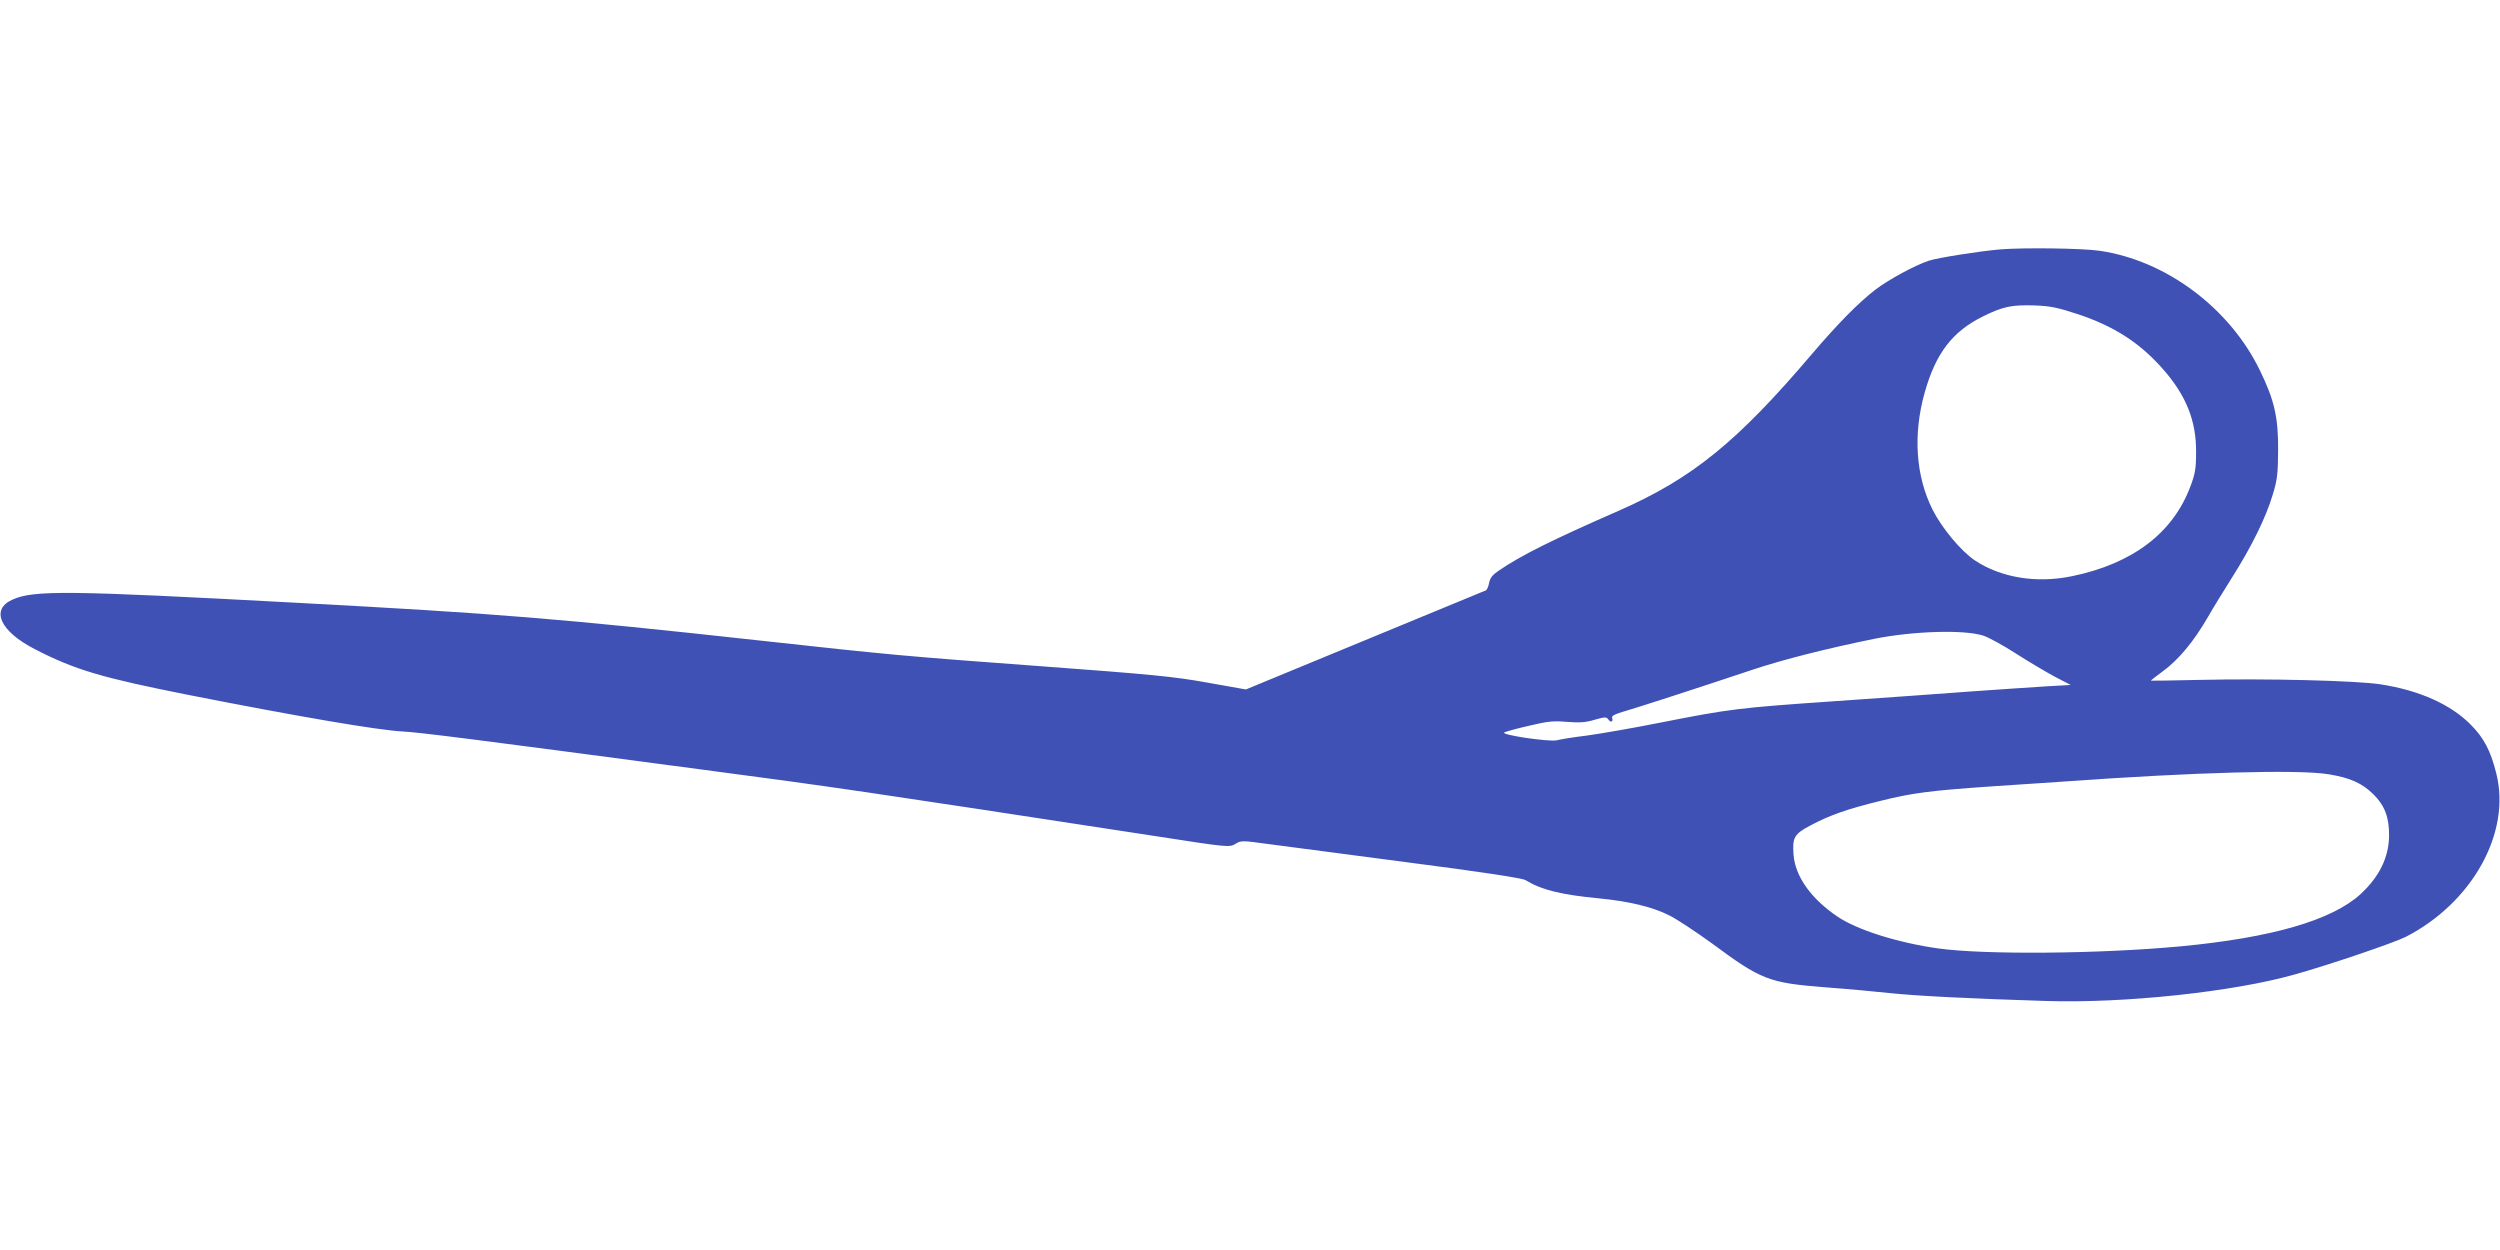
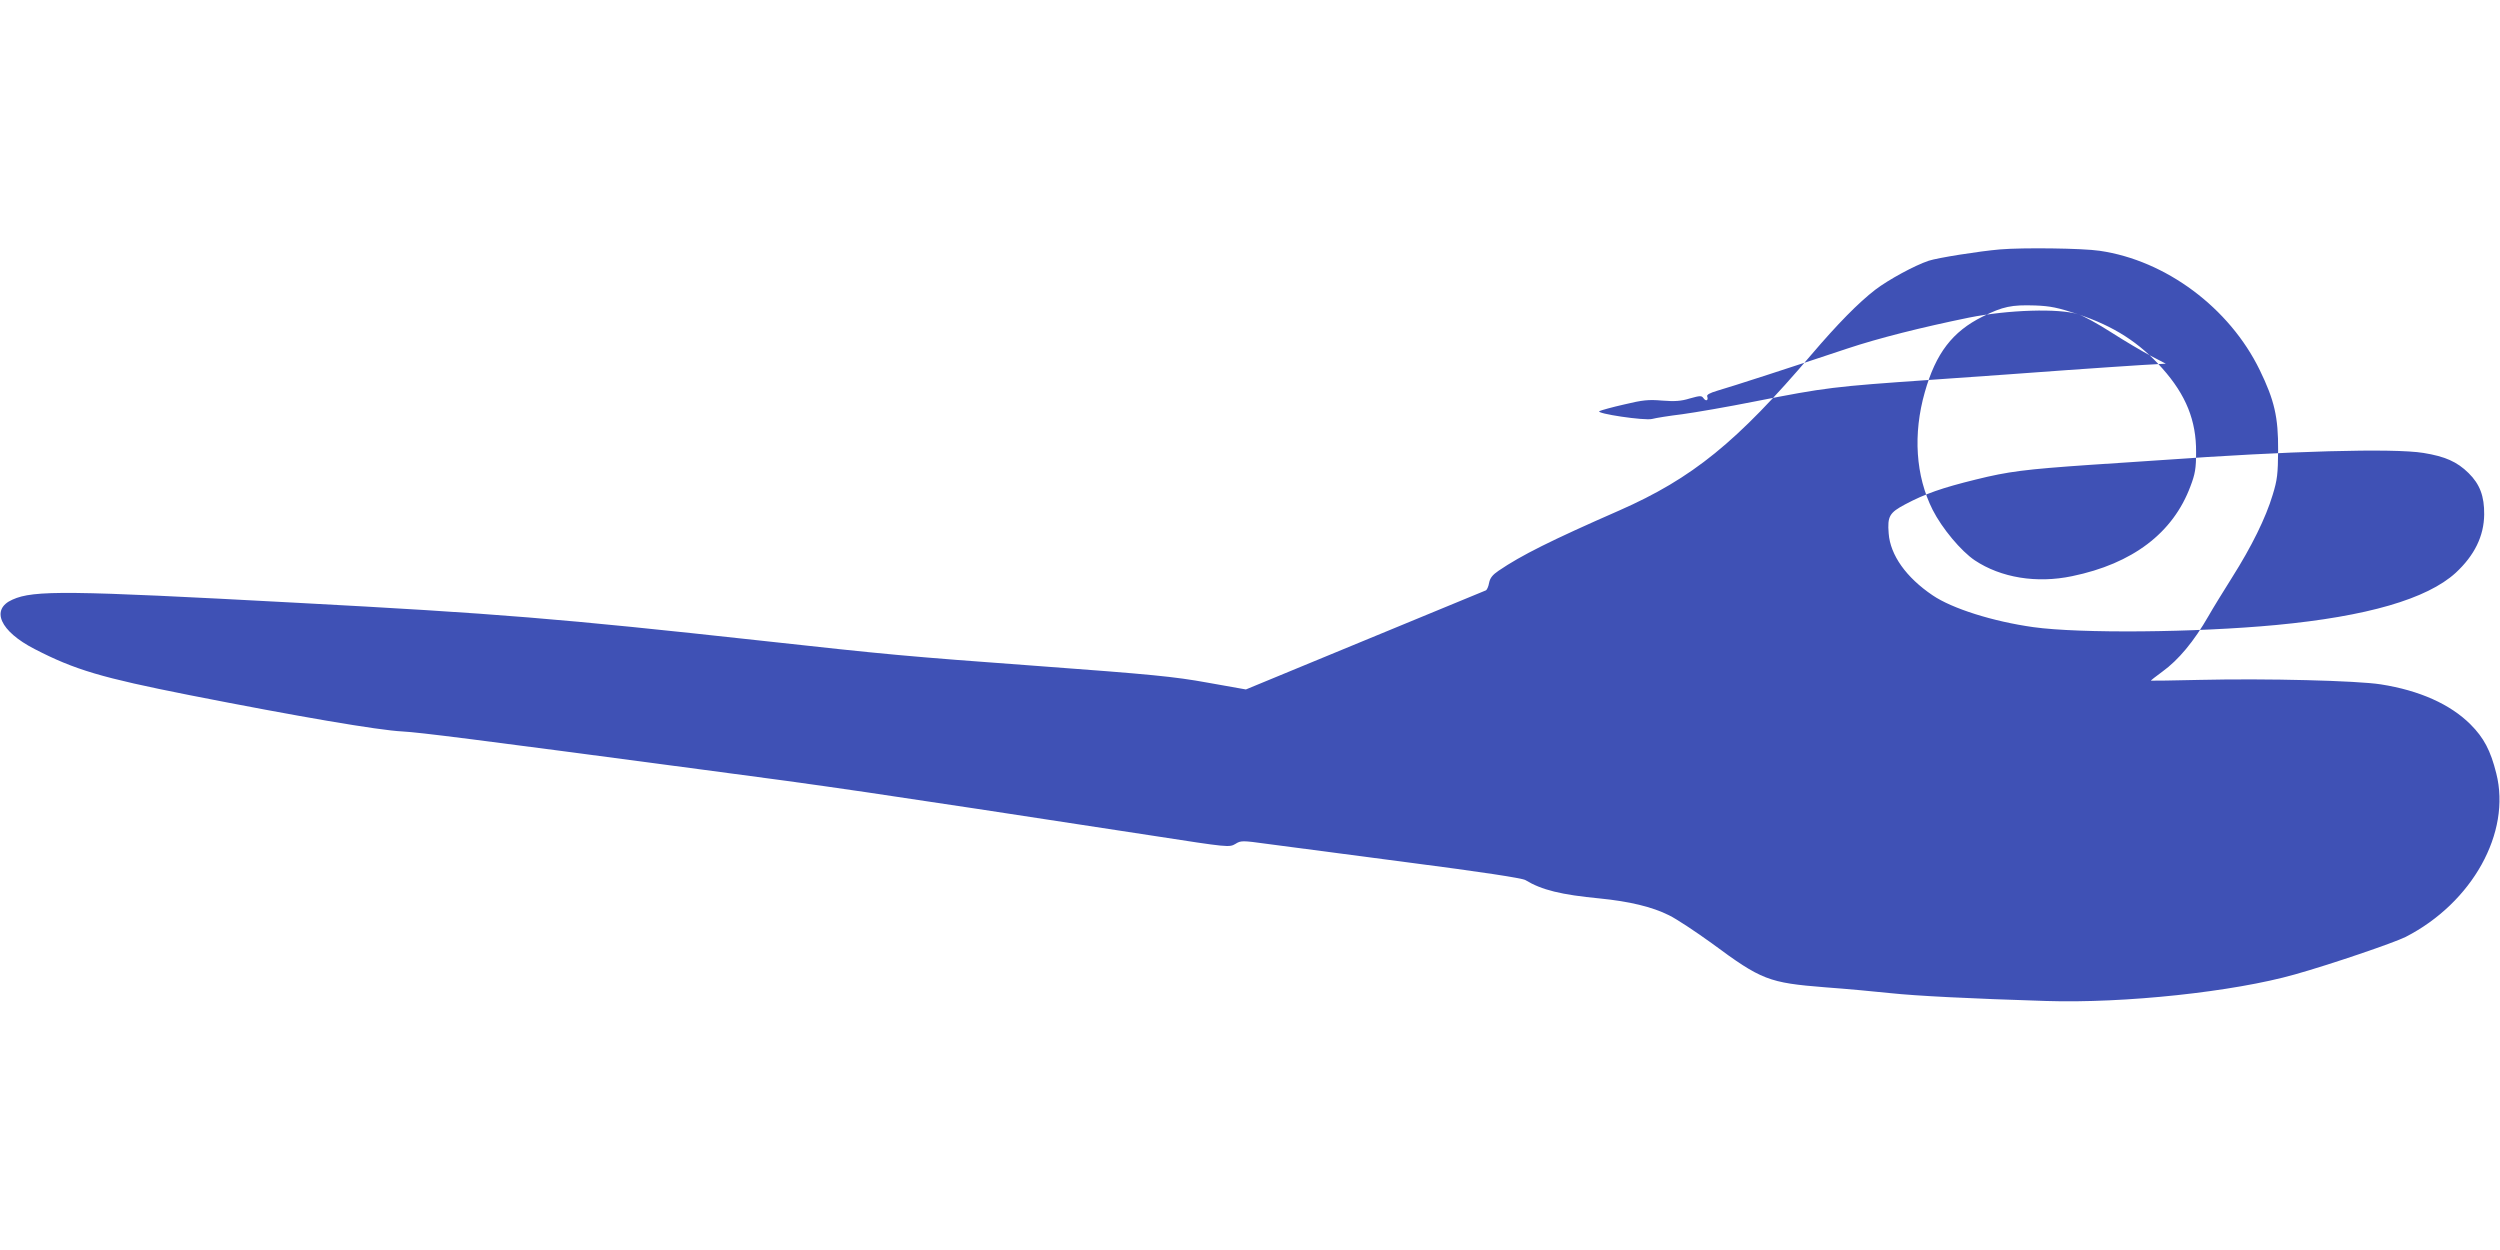
<svg xmlns="http://www.w3.org/2000/svg" version="1.0" width="1280pt" height="640pt" viewBox="0 0 1280 640" preserveAspectRatio="xMidYMid meet">
  <g transform="translate(0,640) scale(0.1,-0.1)" fill="#3f51b5" stroke="none">
-     <path d="M10240 5123 c-106 -9 -320 -43 -365 -58 -72 -24 -206 -97 -273 -148 -87 -67 -194 -176 -327 -332 -381 -448 -610 -634 -985 -799 -349 -153 -501 -229 -617 -308 -31 -21 -44 -37 -49 -63 -3 -18 -11 -36 -17 -38 -7 -3 -156 -64 -332 -137 -176 -73 -450 -186 -608 -251 l-288 -119 -197 35 c-171 31 -285 42 -867 85 -681 50 -766 58 -1420 130 -1031 113 -1349 139 -2380 194 -1170 63 -1342 65 -1451 16 -114 -50 -64 -162 113 -253 207 -107 344 -147 793 -236 558 -110 968 -180 1090 -186 91 -5 352 -38 1540 -196 660 -87 804 -108 2310 -339 380 -59 384 -59 415 -41 29 18 34 18 165 0 74 -10 396 -52 715 -94 386 -50 588 -81 605 -91 84 -51 183 -75 380 -94 152 -15 269 -43 355 -86 39 -19 137 -84 220 -144 254 -188 291 -202 580 -225 110 -8 261 -22 335 -30 131 -14 408 -28 795 -40 402 -13 962 47 1275 136 182 51 507 162 567 192 341 175 541 534 464 837 -29 117 -64 183 -132 251 -103 103 -261 174 -459 205 -119 19 -586 31 -925 23 -137 -3 -251 -5 -252 -4 -2 1 24 21 58 46 83 60 162 155 236 284 22 39 77 128 121 198 100 158 173 306 208 423 24 78 27 107 28 229 1 169 -19 256 -94 410 -155 319 -481 562 -820 611 -87 13 -392 17 -510 7z m400 -332 c183 -61 314 -145 431 -277 122 -137 174 -268 173 -429 0 -84 -5 -112 -29 -175 -89 -239 -296 -396 -606 -460 -182 -38 -364 -8 -498 81 -70 47 -168 164 -216 259 -87 173 -101 388 -40 602 56 199 142 311 296 387 104 52 149 61 269 57 79 -3 116 -11 220 -45z m-487 -1645 c27 -8 103 -50 170 -93 67 -43 157 -96 200 -119 l79 -41 -124 -7 c-67 -4 -240 -16 -383 -26 -143 -11 -458 -33 -700 -50 -492 -34 -535 -39 -895 -110 -140 -28 -309 -57 -375 -66 -66 -8 -135 -19 -153 -24 -37 -10 -293 28 -270 40 7 4 64 20 126 34 96 23 125 26 195 20 65 -5 97 -3 142 11 54 15 60 15 70 1 13 -18 26 -11 19 9 -4 9 13 18 53 30 64 18 394 125 663 215 162 54 381 109 625 159 201 40 459 48 558 17z m1768 -710 c111 -18 172 -45 231 -103 58 -57 81 -119 80 -212 -1 -111 -50 -210 -146 -299 -147 -134 -455 -223 -919 -267 -413 -39 -1006 -44 -1243 -11 -207 29 -416 95 -516 163 -135 91 -217 206 -225 317 -7 88 4 106 85 149 102 54 187 84 362 127 165 41 252 52 585 75 116 7 278 19 360 24 654 47 1192 62 1346 37z" />
+     <path d="M10240 5123 c-106 -9 -320 -43 -365 -58 -72 -24 -206 -97 -273 -148 -87 -67 -194 -176 -327 -332 -381 -448 -610 -634 -985 -799 -349 -153 -501 -229 -617 -308 -31 -21 -44 -37 -49 -63 -3 -18 -11 -36 -17 -38 -7 -3 -156 -64 -332 -137 -176 -73 -450 -186 -608 -251 l-288 -119 -197 35 c-171 31 -285 42 -867 85 -681 50 -766 58 -1420 130 -1031 113 -1349 139 -2380 194 -1170 63 -1342 65 -1451 16 -114 -50 -64 -162 113 -253 207 -107 344 -147 793 -236 558 -110 968 -180 1090 -186 91 -5 352 -38 1540 -196 660 -87 804 -108 2310 -339 380 -59 384 -59 415 -41 29 18 34 18 165 0 74 -10 396 -52 715 -94 386 -50 588 -81 605 -91 84 -51 183 -75 380 -94 152 -15 269 -43 355 -86 39 -19 137 -84 220 -144 254 -188 291 -202 580 -225 110 -8 261 -22 335 -30 131 -14 408 -28 795 -40 402 -13 962 47 1275 136 182 51 507 162 567 192 341 175 541 534 464 837 -29 117 -64 183 -132 251 -103 103 -261 174 -459 205 -119 19 -586 31 -925 23 -137 -3 -251 -5 -252 -4 -2 1 24 21 58 46 83 60 162 155 236 284 22 39 77 128 121 198 100 158 173 306 208 423 24 78 27 107 28 229 1 169 -19 256 -94 410 -155 319 -481 562 -820 611 -87 13 -392 17 -510 7z m400 -332 c183 -61 314 -145 431 -277 122 -137 174 -268 173 -429 0 -84 -5 -112 -29 -175 -89 -239 -296 -396 -606 -460 -182 -38 -364 -8 -498 81 -70 47 -168 164 -216 259 -87 173 -101 388 -40 602 56 199 142 311 296 387 104 52 149 61 269 57 79 -3 116 -11 220 -45z c27 -8 103 -50 170 -93 67 -43 157 -96 200 -119 l79 -41 -124 -7 c-67 -4 -240 -16 -383 -26 -143 -11 -458 -33 -700 -50 -492 -34 -535 -39 -895 -110 -140 -28 -309 -57 -375 -66 -66 -8 -135 -19 -153 -24 -37 -10 -293 28 -270 40 7 4 64 20 126 34 96 23 125 26 195 20 65 -5 97 -3 142 11 54 15 60 15 70 1 13 -18 26 -11 19 9 -4 9 13 18 53 30 64 18 394 125 663 215 162 54 381 109 625 159 201 40 459 48 558 17z m1768 -710 c111 -18 172 -45 231 -103 58 -57 81 -119 80 -212 -1 -111 -50 -210 -146 -299 -147 -134 -455 -223 -919 -267 -413 -39 -1006 -44 -1243 -11 -207 29 -416 95 -516 163 -135 91 -217 206 -225 317 -7 88 4 106 85 149 102 54 187 84 362 127 165 41 252 52 585 75 116 7 278 19 360 24 654 47 1192 62 1346 37z" />
  </g>
</svg>